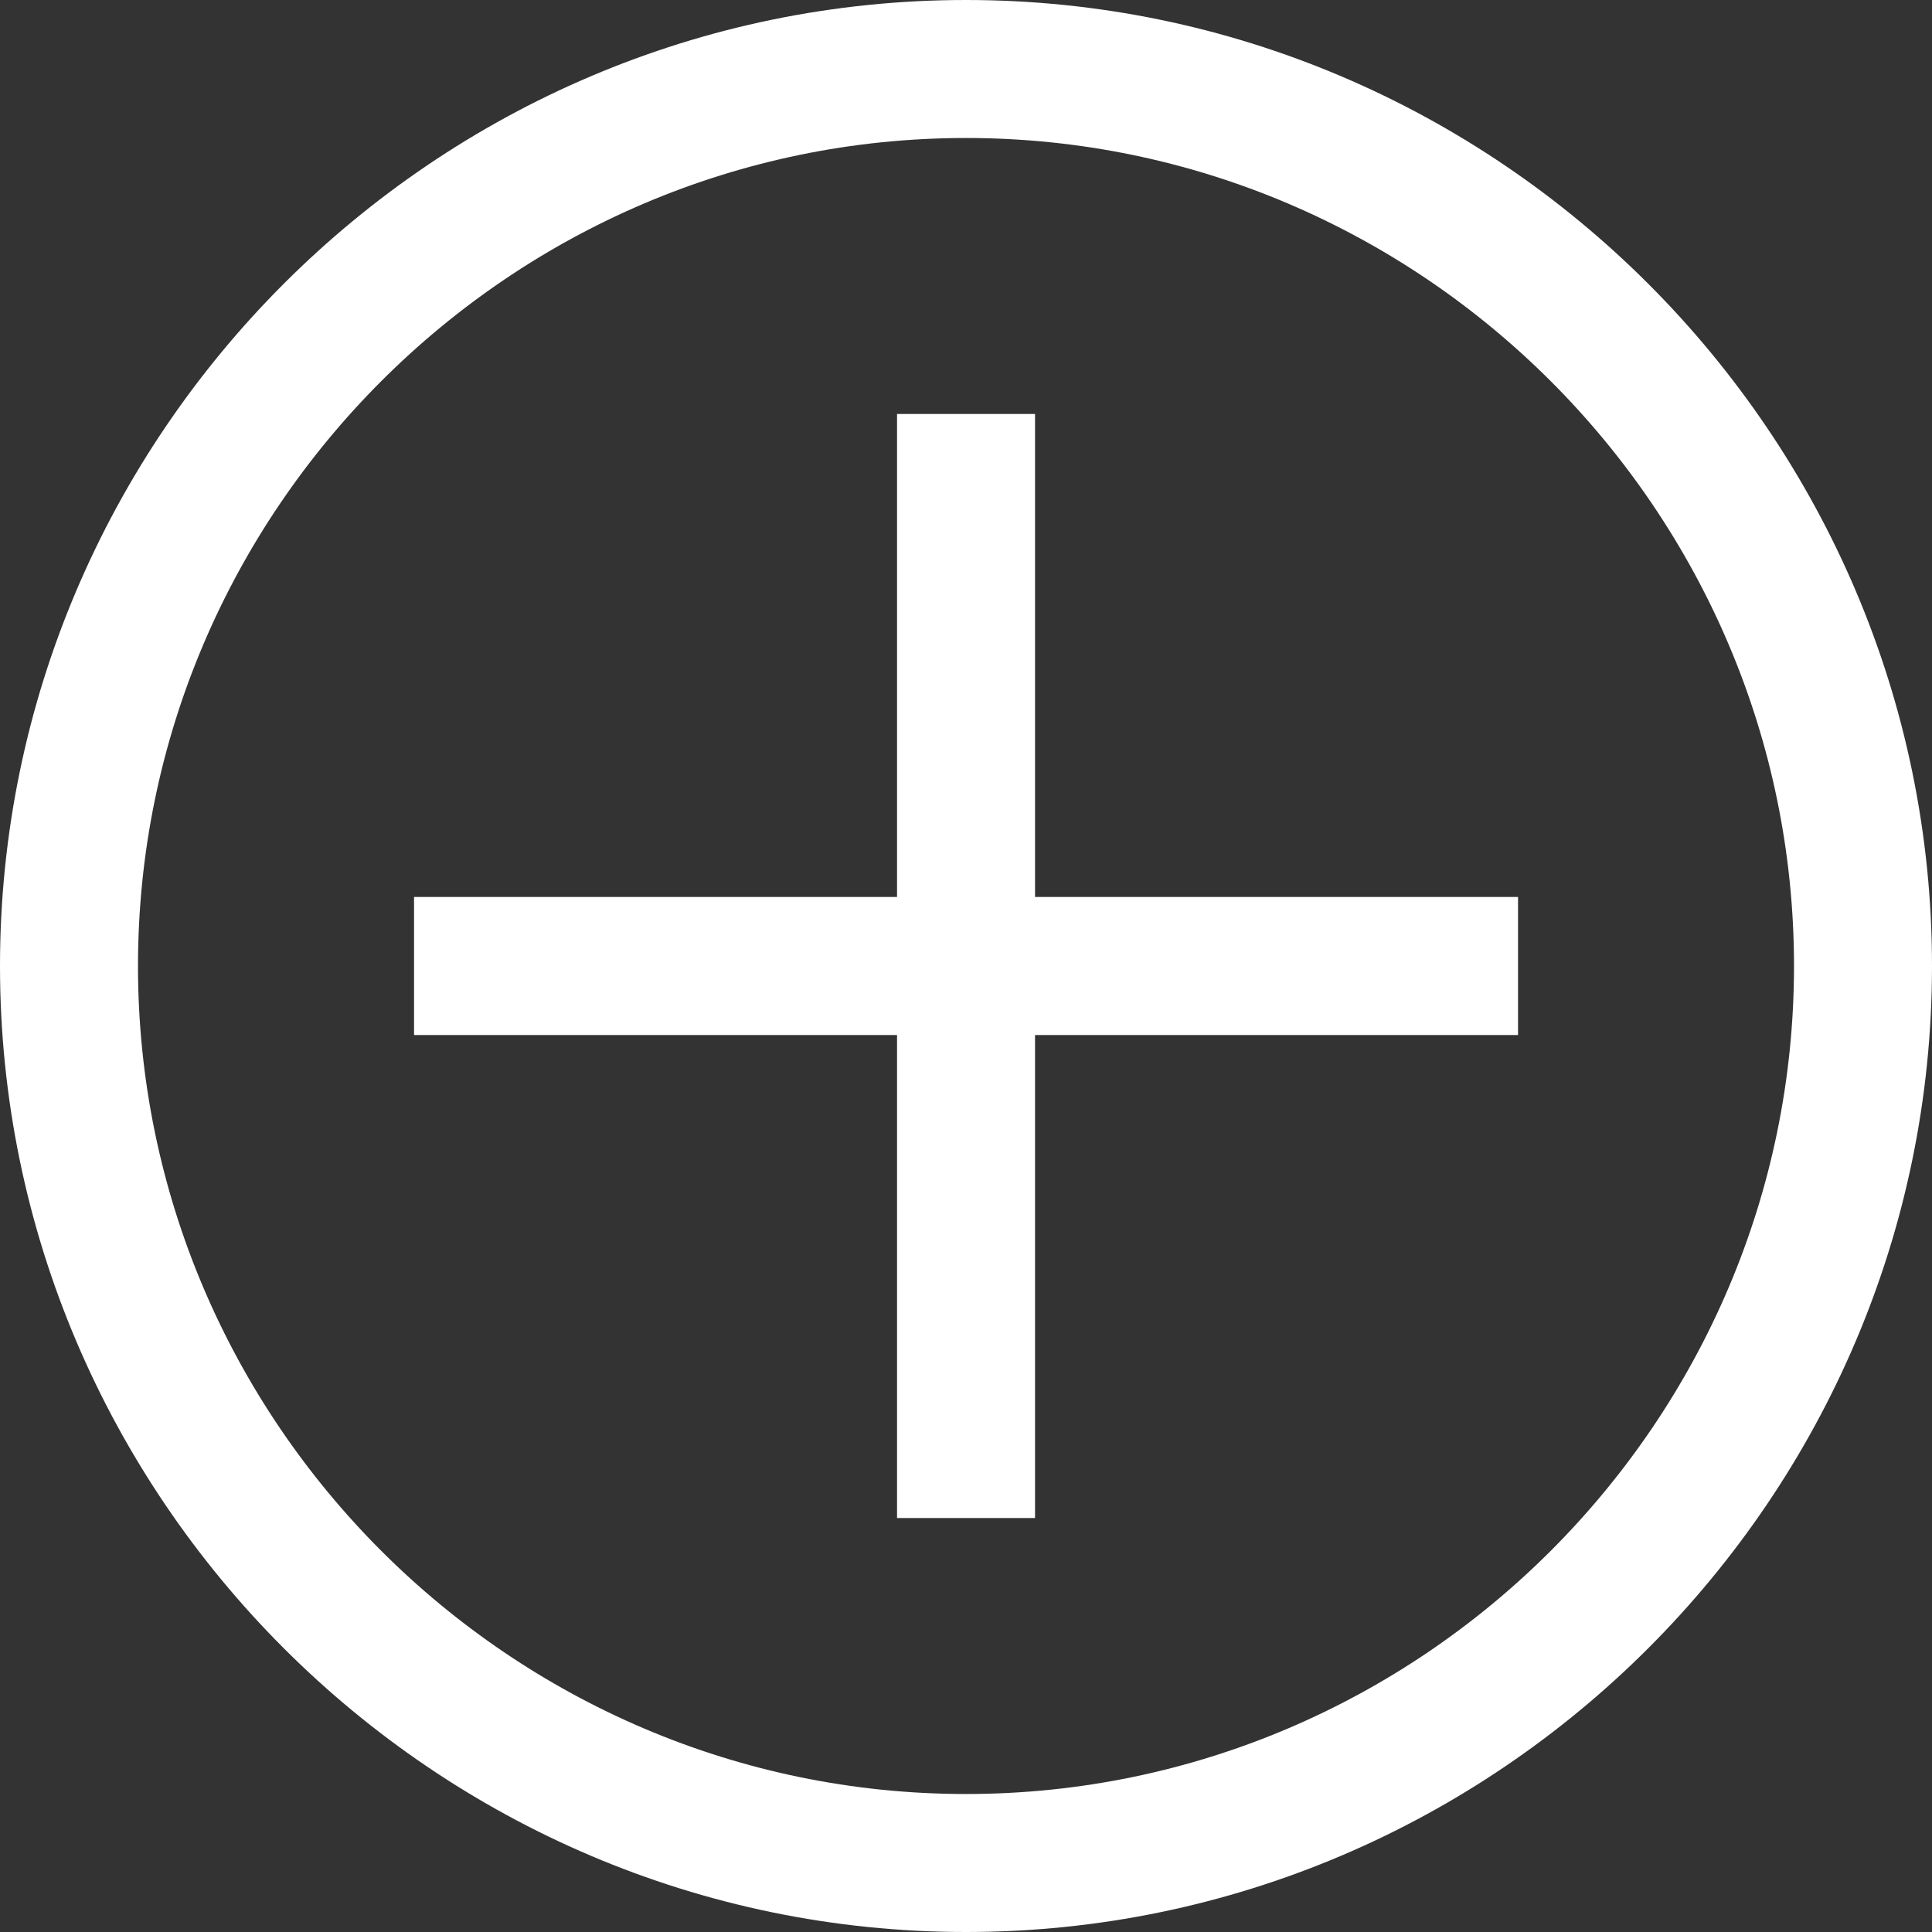
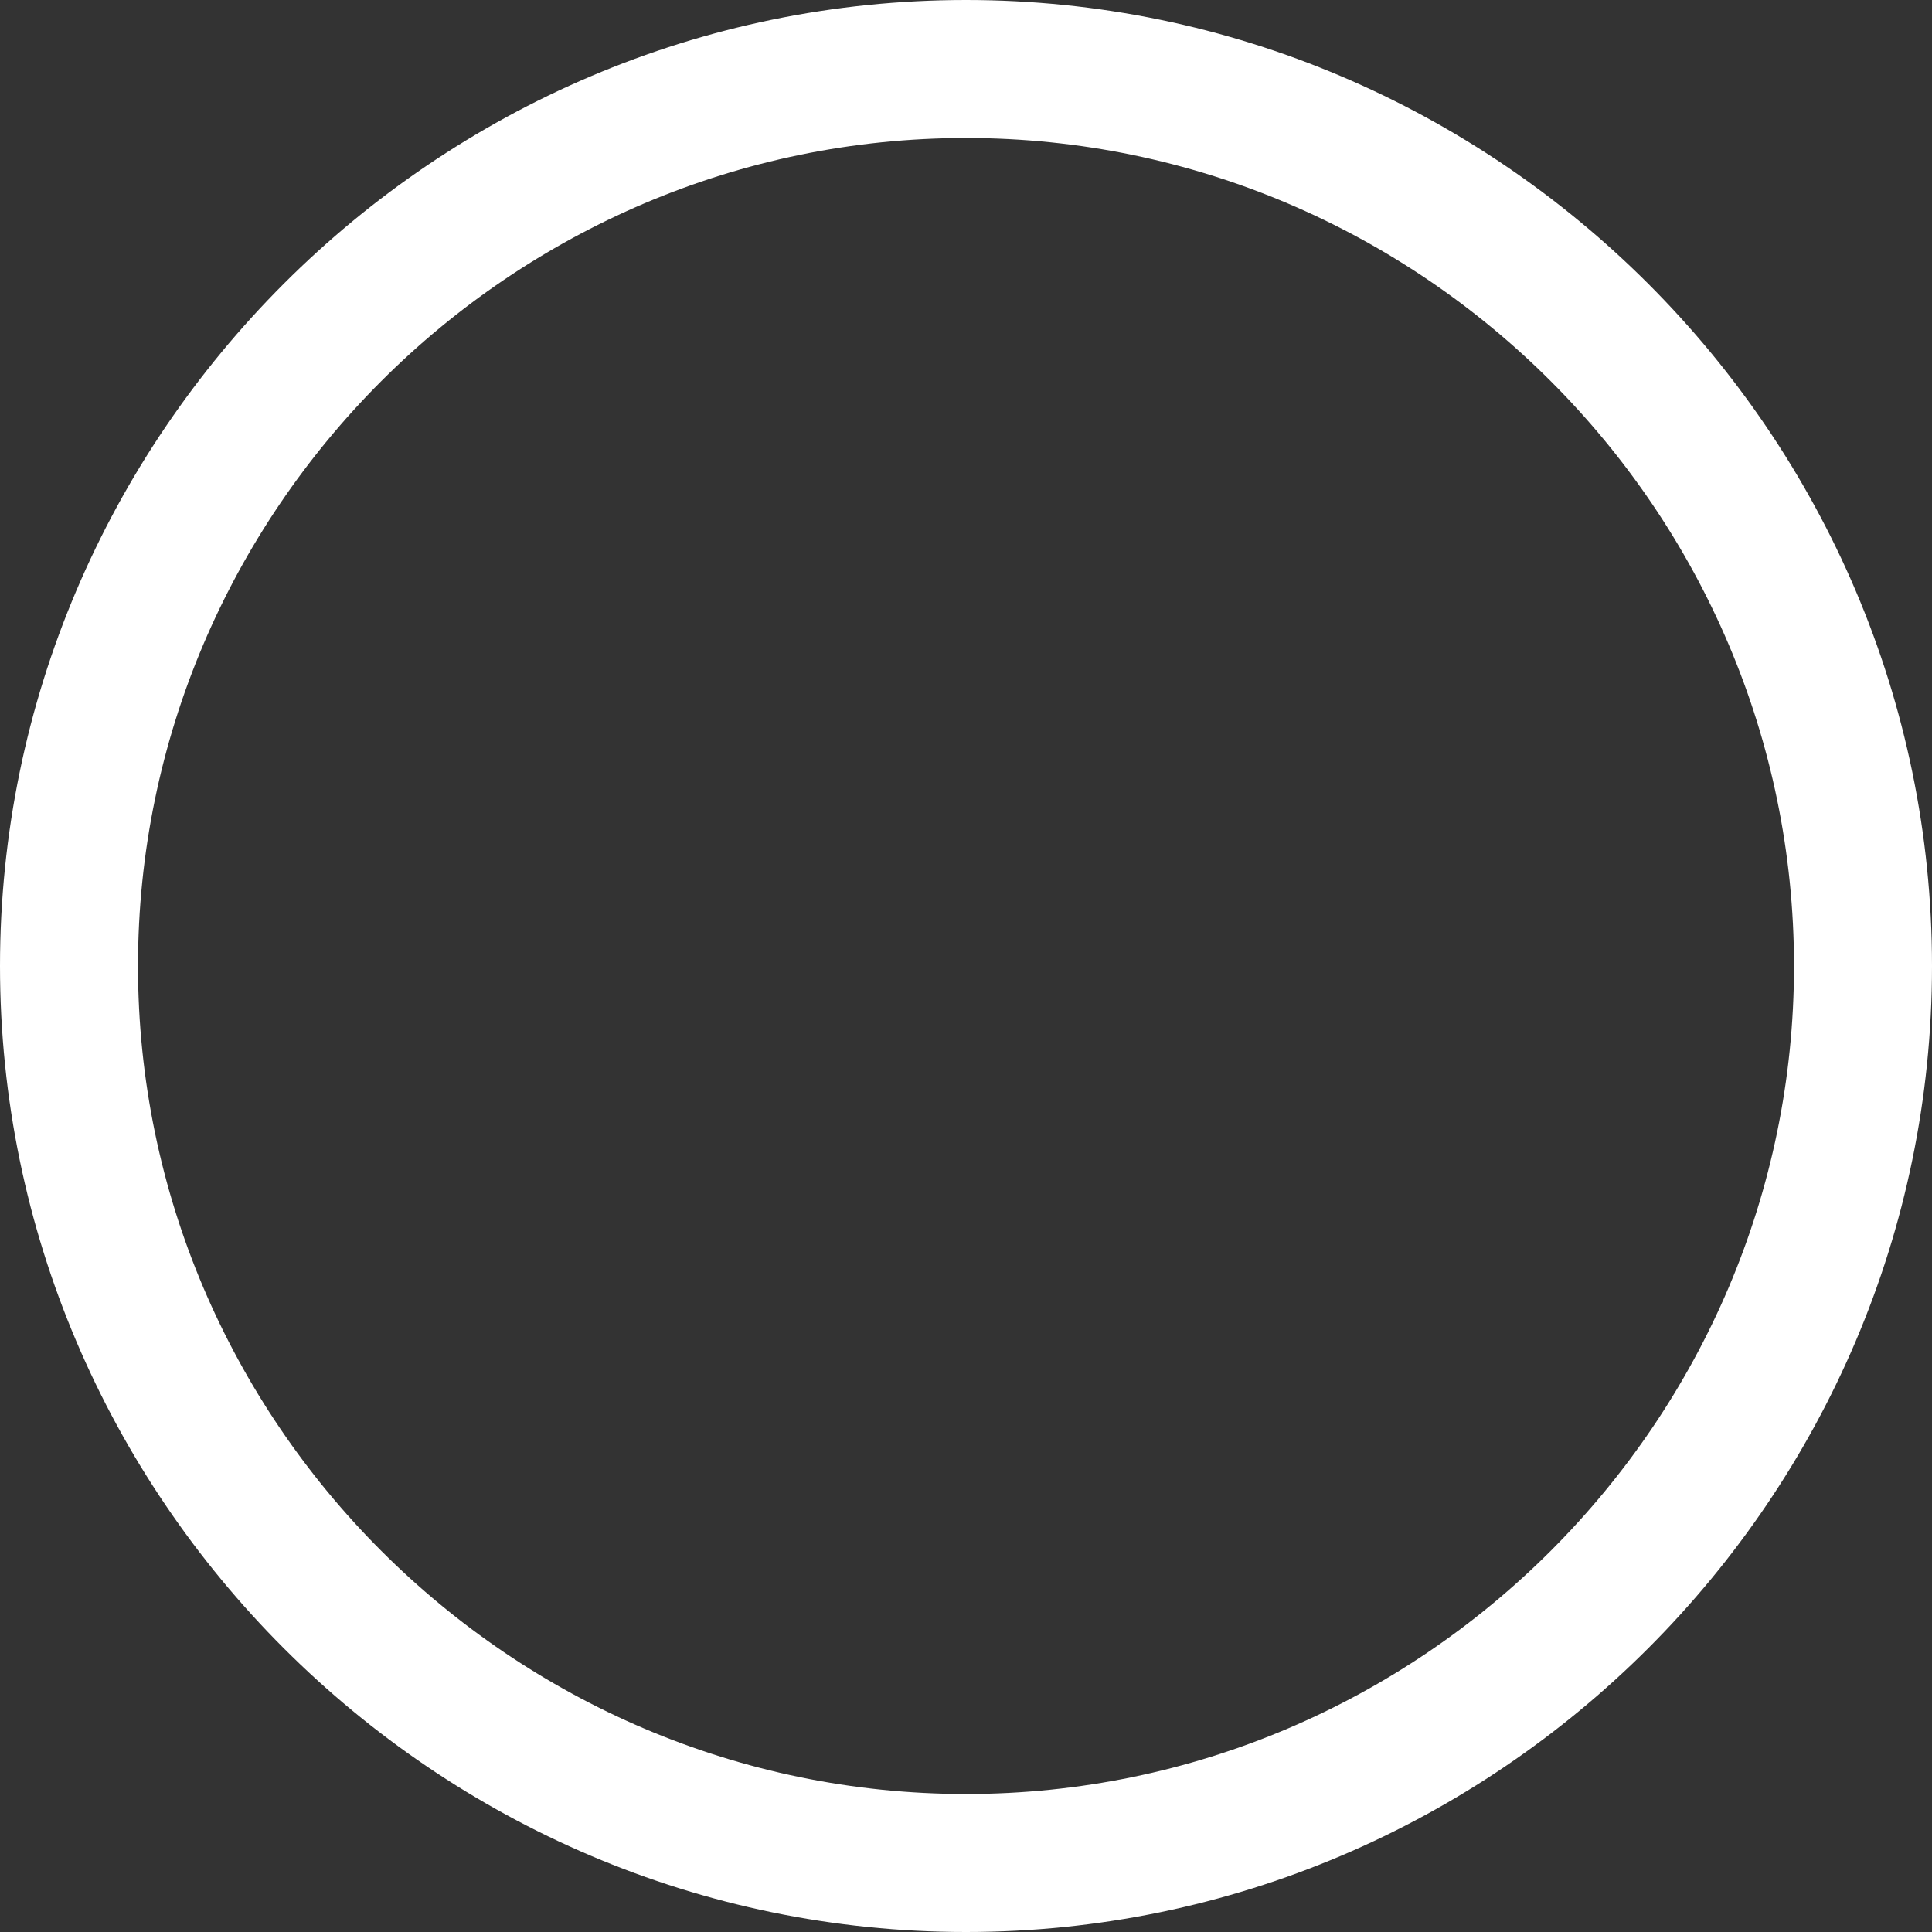
<svg xmlns="http://www.w3.org/2000/svg" width="26" height="26" viewBox="0 0 26 26" fill="none">
  <rect x="0" y="0" width="26" height="26" fill="#333333" stroke="none" />
  <path d="M13 1.857C19.129 1.857 24.143 6.871 24.143 13C24.143 19.129 19.129 24.143 13 24.143C6.871 24.143 1.857 19.129 1.857 13C1.857 6.871 6.871 1.857 13 1.857ZM13 0C5.85 0 0 5.85 0 13C0 20.15 5.85 26 13 26C20.15 26 26 20.15 26 13C26 5.85 20.15 0 13 0Z" fill="white" />
-   <path d="M20.429 12.071H13.929V5.571H12.072V12.071H5.572V13.929H12.072V20.429H13.929V13.929H20.429V12.071Z" fill="white" />
</svg>